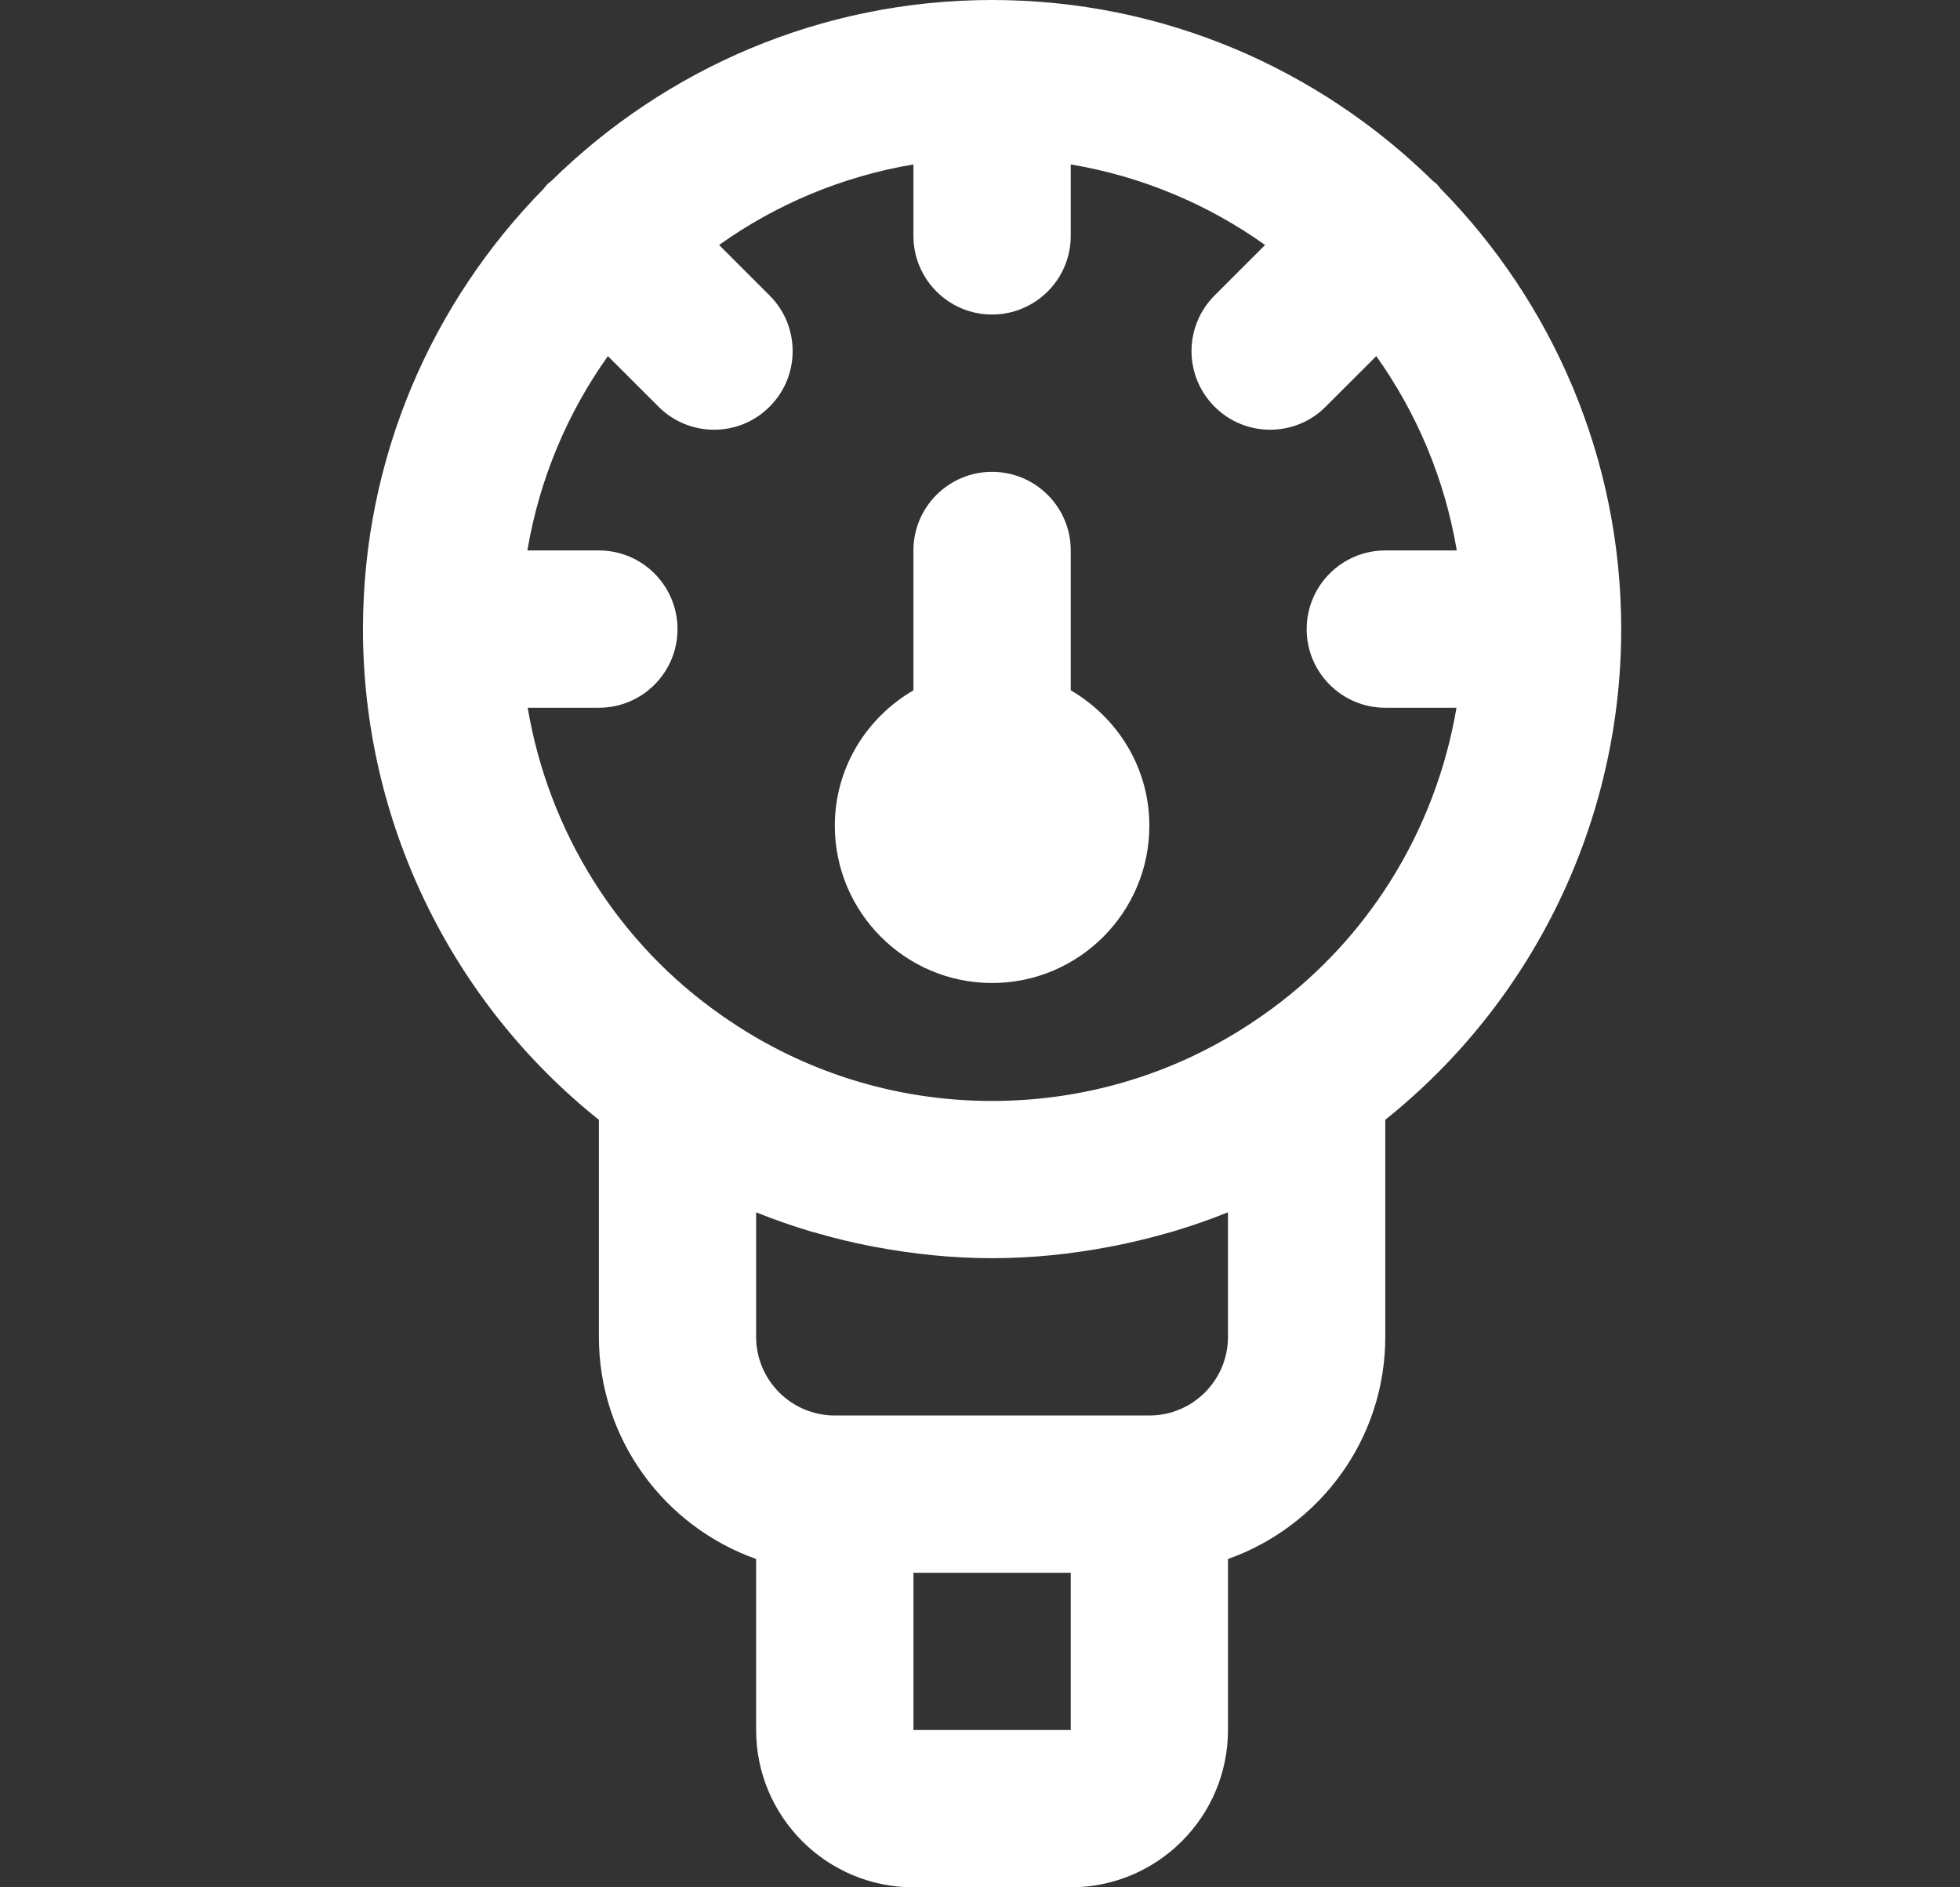
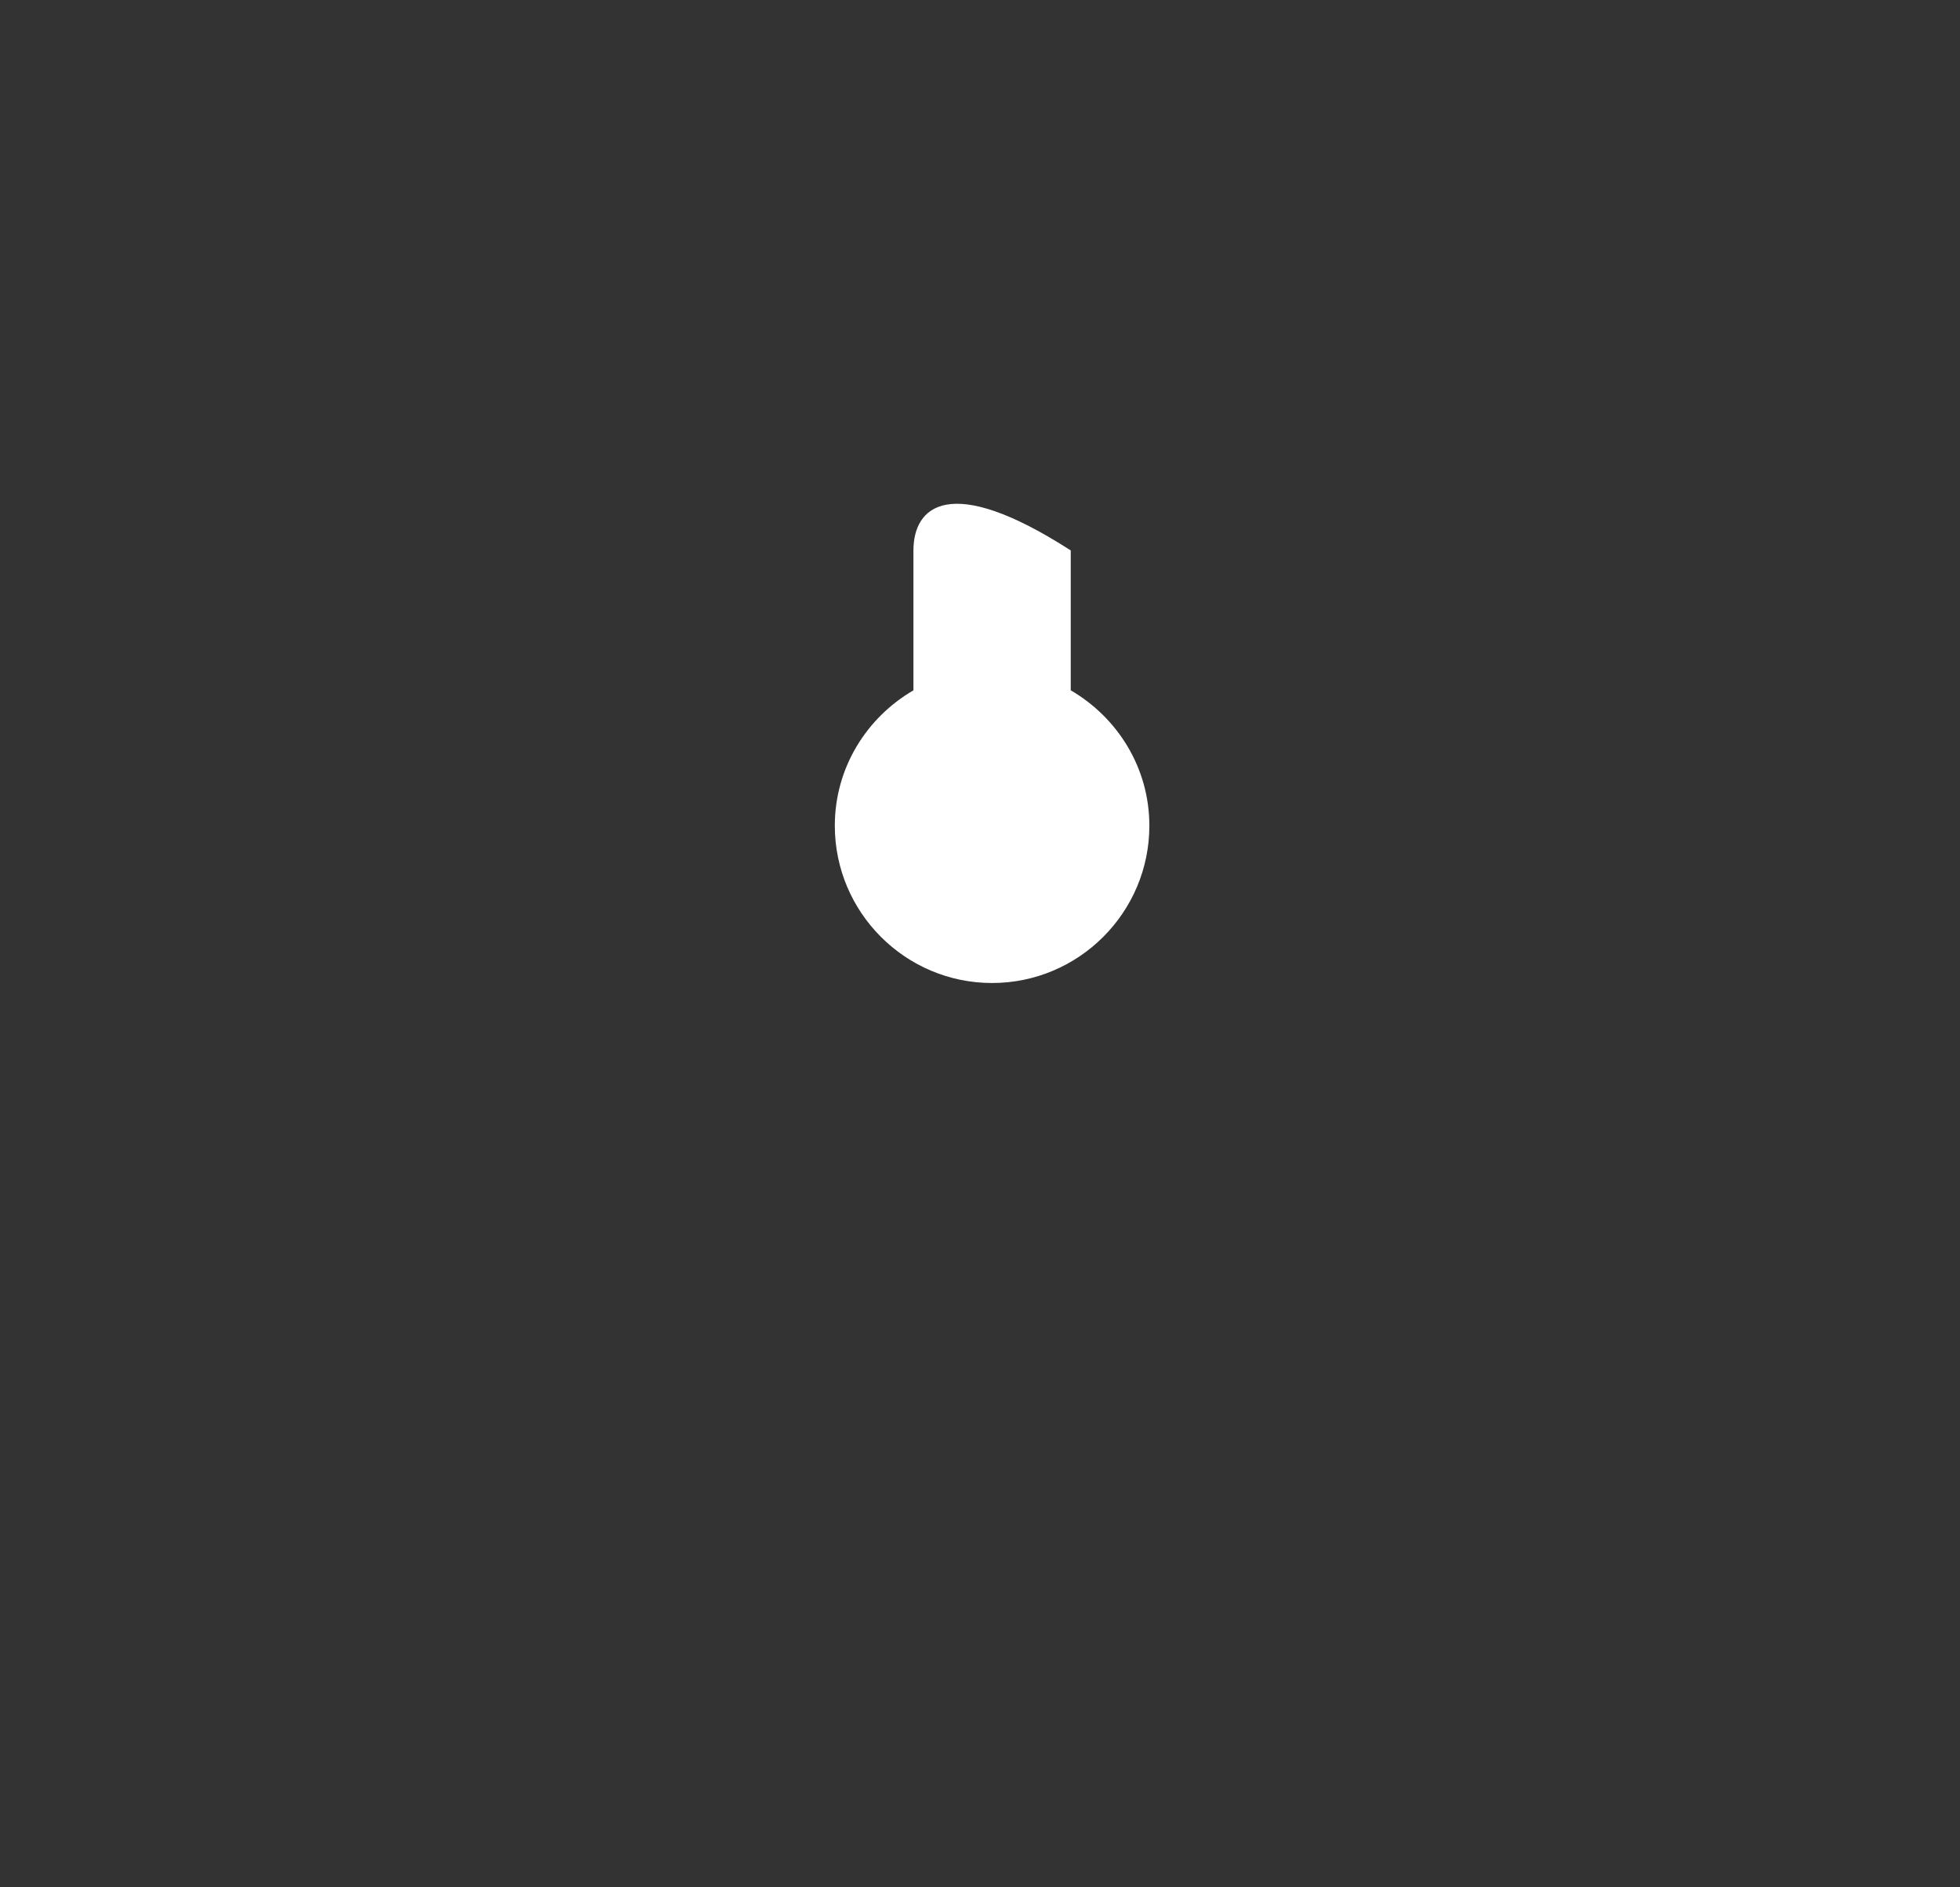
<svg xmlns="http://www.w3.org/2000/svg" width="27" height="26" viewBox="0 0 27 26" fill="none">
  <rect x="0" y="0" width="27" height="26" fill="#333333" stroke="none" />
  <g clip-path="url(#clip0)">
-     <path d="M12.583 26H14.75C15.945 26 16.916 25.028 16.916 23.833V21.477C18.177 21.03 19.083 19.829 19.083 18.417V15.426C21.127 13.792 22.333 11.307 22.333 8.667C22.333 6.304 21.381 4.161 19.842 2.596C19.826 2.577 19.813 2.557 19.795 2.538C19.777 2.52 19.756 2.507 19.737 2.491C18.172 0.953 16.029 0 13.666 0C11.304 0 9.162 0.953 7.597 2.491C7.578 2.508 7.557 2.52 7.539 2.539C7.521 2.557 7.508 2.578 7.492 2.597C5.953 4.161 5 6.304 5 8.667C5 11.308 6.207 13.794 8.25 15.427V18.417C8.25 19.829 9.156 21.03 10.416 21.477V23.833C10.416 25.028 11.388 26 12.583 26ZM14.75 23.833H12.583V21.667H14.75V23.833ZM16.916 18.417C16.916 19.014 16.431 19.5 15.833 19.5H11.5C10.902 19.5 10.416 19.014 10.416 18.417V16.702C10.421 16.704 10.426 16.705 10.431 16.707C10.671 16.804 10.916 16.888 11.164 16.963C11.204 16.975 11.244 16.985 11.284 16.996C11.51 17.061 11.739 17.116 11.971 17.162C11.995 17.166 12.02 17.172 12.045 17.176C12.575 17.276 13.117 17.333 13.666 17.333C14.216 17.333 14.759 17.276 15.289 17.175C15.313 17.171 15.337 17.166 15.361 17.161C15.595 17.115 15.825 17.059 16.054 16.994C16.091 16.983 16.129 16.974 16.166 16.963C16.416 16.887 16.662 16.804 16.904 16.705C16.908 16.704 16.913 16.703 16.916 16.701V18.417ZM7.269 9.75H8.25C8.848 9.75 9.333 9.265 9.333 8.667C9.333 8.069 8.848 7.583 8.25 7.583H7.265C7.431 6.598 7.817 5.689 8.374 4.906L9.071 5.602C9.282 5.814 9.559 5.92 9.837 5.92C10.114 5.92 10.391 5.814 10.602 5.602C11.025 5.179 11.025 4.494 10.602 4.071L9.906 3.375C10.688 2.817 11.598 2.431 12.583 2.265V3.25C12.583 3.848 13.069 4.333 13.666 4.333C14.264 4.333 14.75 3.848 14.75 3.25V2.265C15.735 2.431 16.645 2.817 17.427 3.375L16.731 4.071C16.308 4.494 16.308 5.179 16.731 5.602C16.942 5.814 17.219 5.92 17.497 5.92C17.774 5.92 18.052 5.814 18.262 5.602L18.959 4.906C19.516 5.689 19.902 6.598 20.068 7.583H19.083C18.485 7.583 18 8.069 18 8.667C18 9.265 18.485 9.75 19.083 9.75H20.064C19.775 11.454 18.824 12.993 17.38 13.997C17.38 13.997 17.379 13.997 17.378 13.998C16.423 14.667 15.321 15.06 14.165 15.148C14 15.16 13.833 15.167 13.666 15.167C12.498 15.167 11.369 14.857 10.372 14.267C10.23 14.183 10.091 14.093 9.955 13.998C9.954 13.997 9.953 13.997 9.953 13.997C9.952 13.996 9.952 13.996 9.951 13.995C8.509 12.994 7.558 11.455 7.269 9.75Z" fill="white" />
-     <path d="M13.666 13.542C14.861 13.542 15.833 12.57 15.833 11.375C15.833 10.576 15.394 9.885 14.75 9.51V7.583C14.75 6.985 14.264 6.5 13.666 6.5C13.069 6.5 12.583 6.985 12.583 7.583V9.51C11.939 9.885 11.5 10.576 11.5 11.375C11.5 12.57 12.472 13.542 13.666 13.542Z" fill="white" />
+     <path d="M13.666 13.542C14.861 13.542 15.833 12.57 15.833 11.375C15.833 10.576 15.394 9.885 14.75 9.51V7.583C13.069 6.5 12.583 6.985 12.583 7.583V9.51C11.939 9.885 11.5 10.576 11.5 11.375C11.5 12.57 12.472 13.542 13.666 13.542Z" fill="white" />
  </g>
  <defs>
    <clipPath id="clip0">
      <rect width="26" height="26" fill="white" transform="translate(0.667)" />
    </clipPath>
  </defs>
</svg>